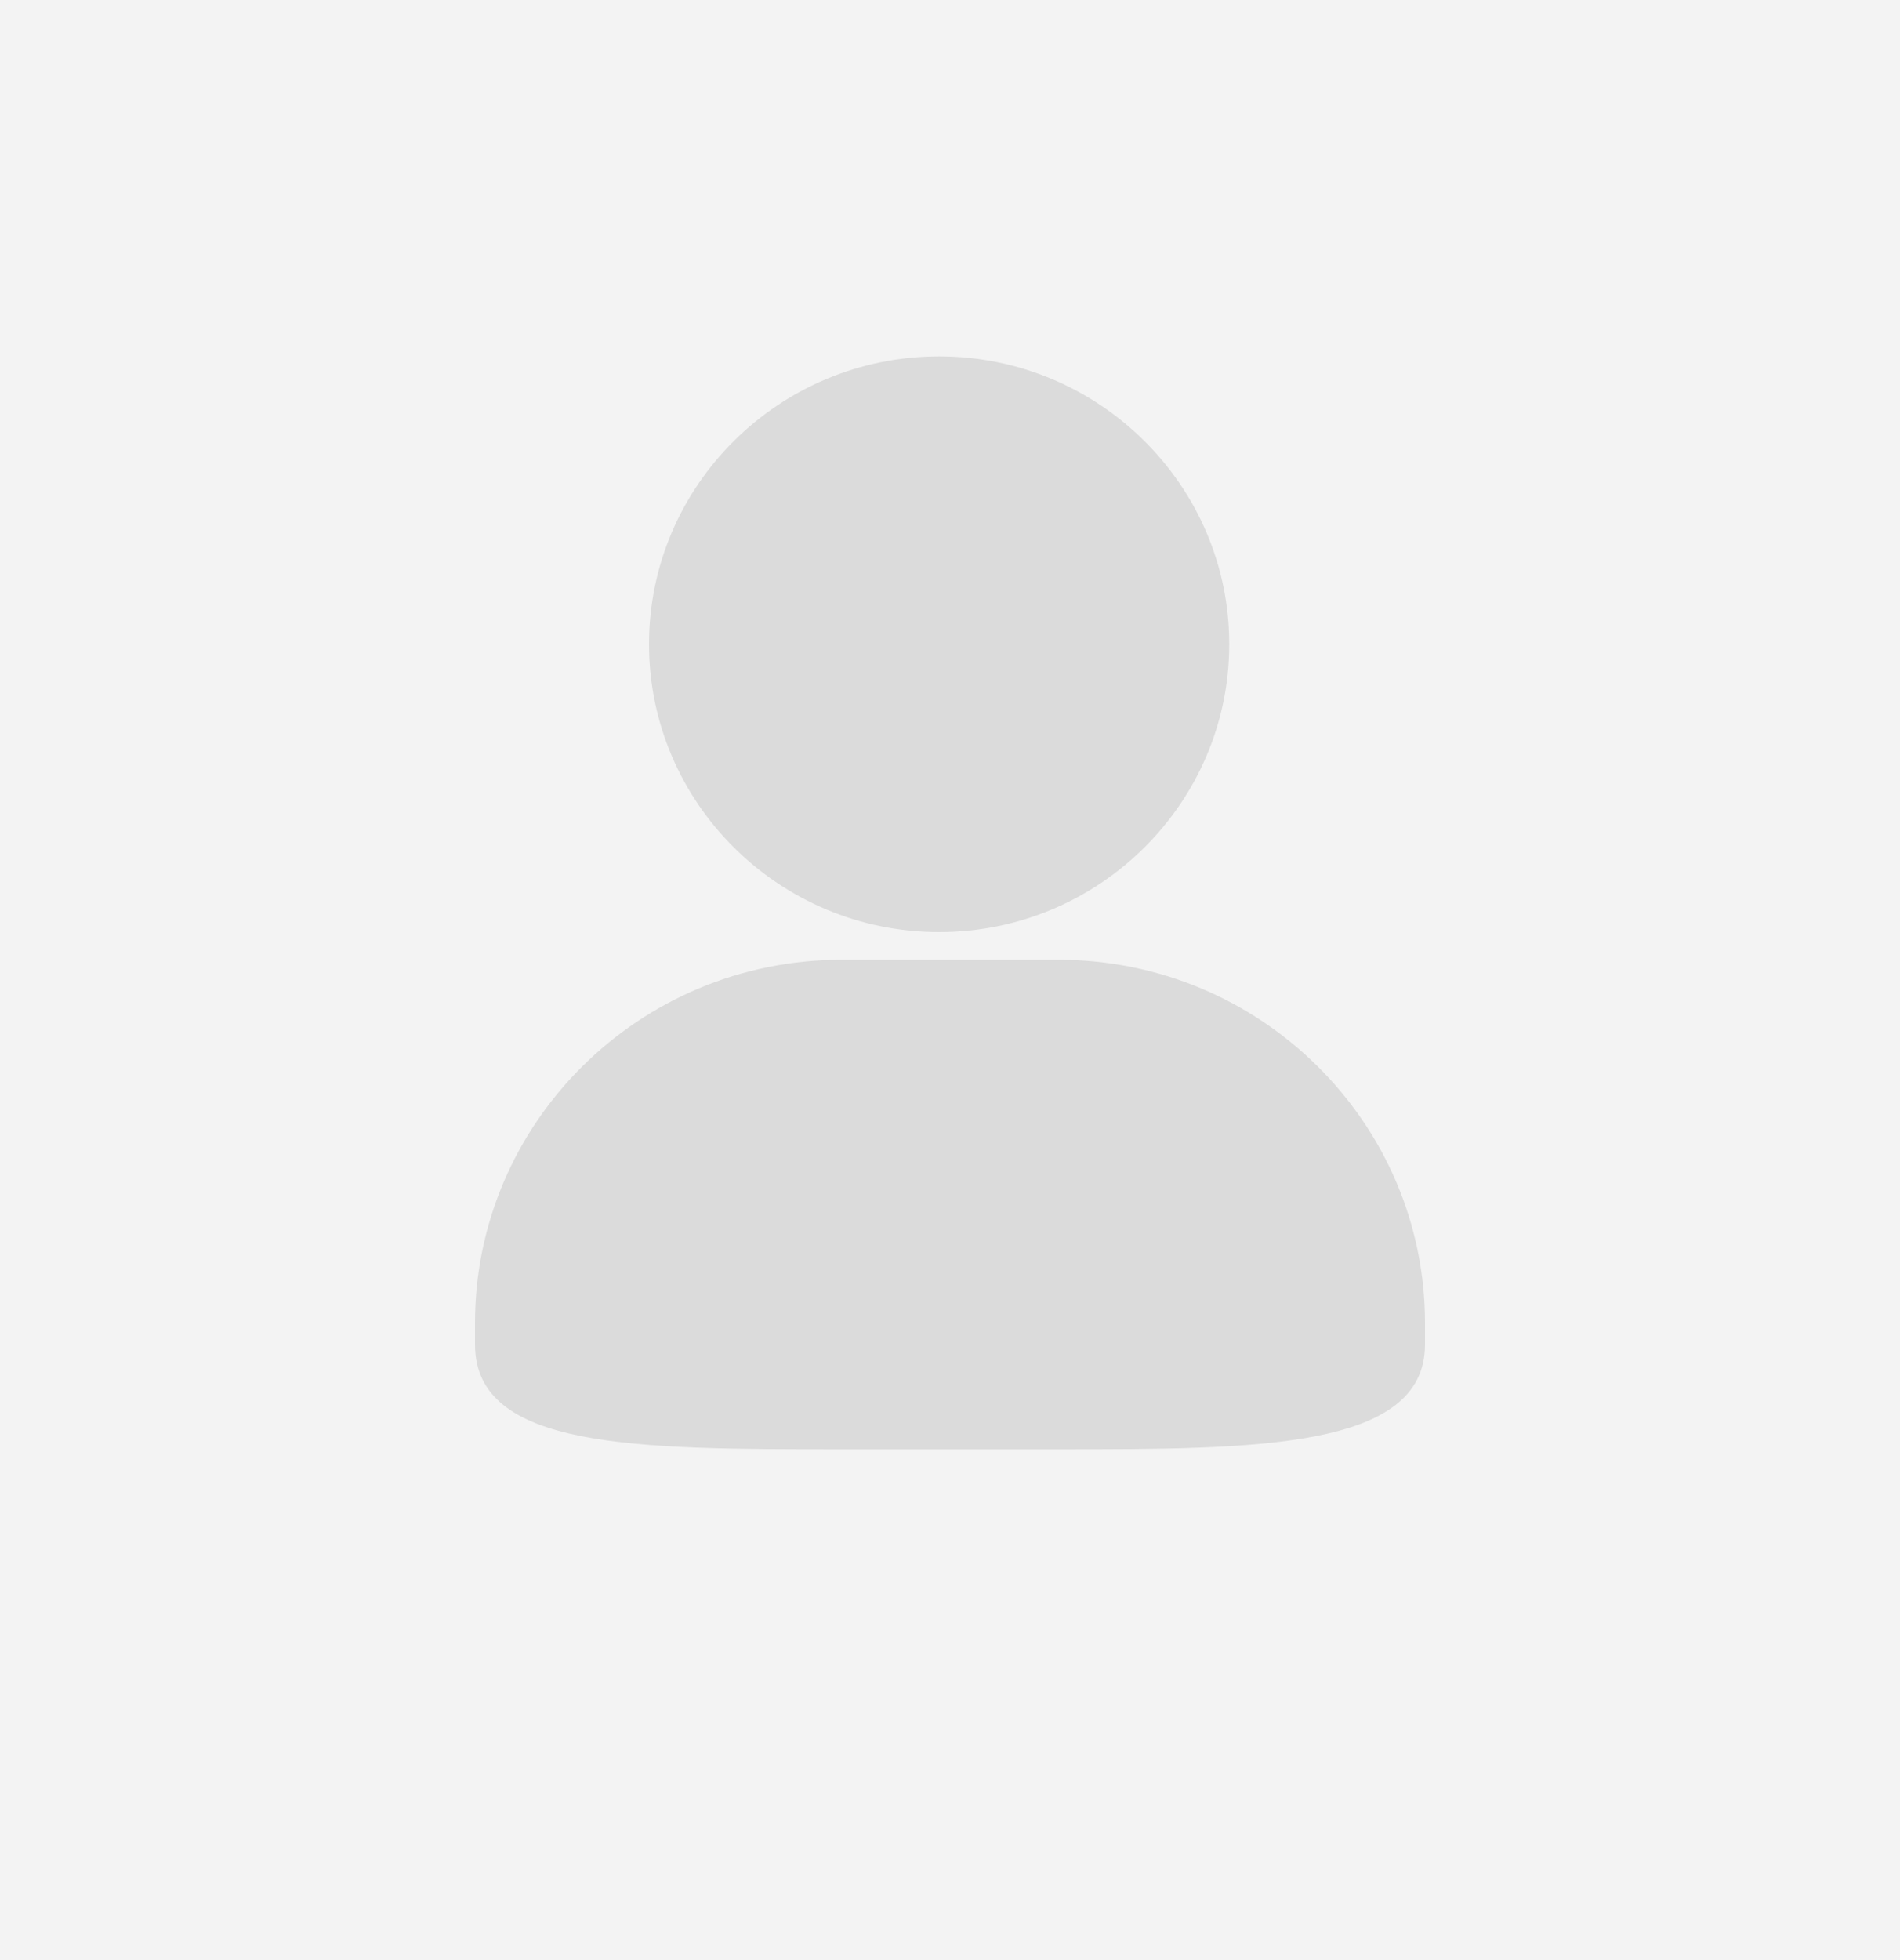
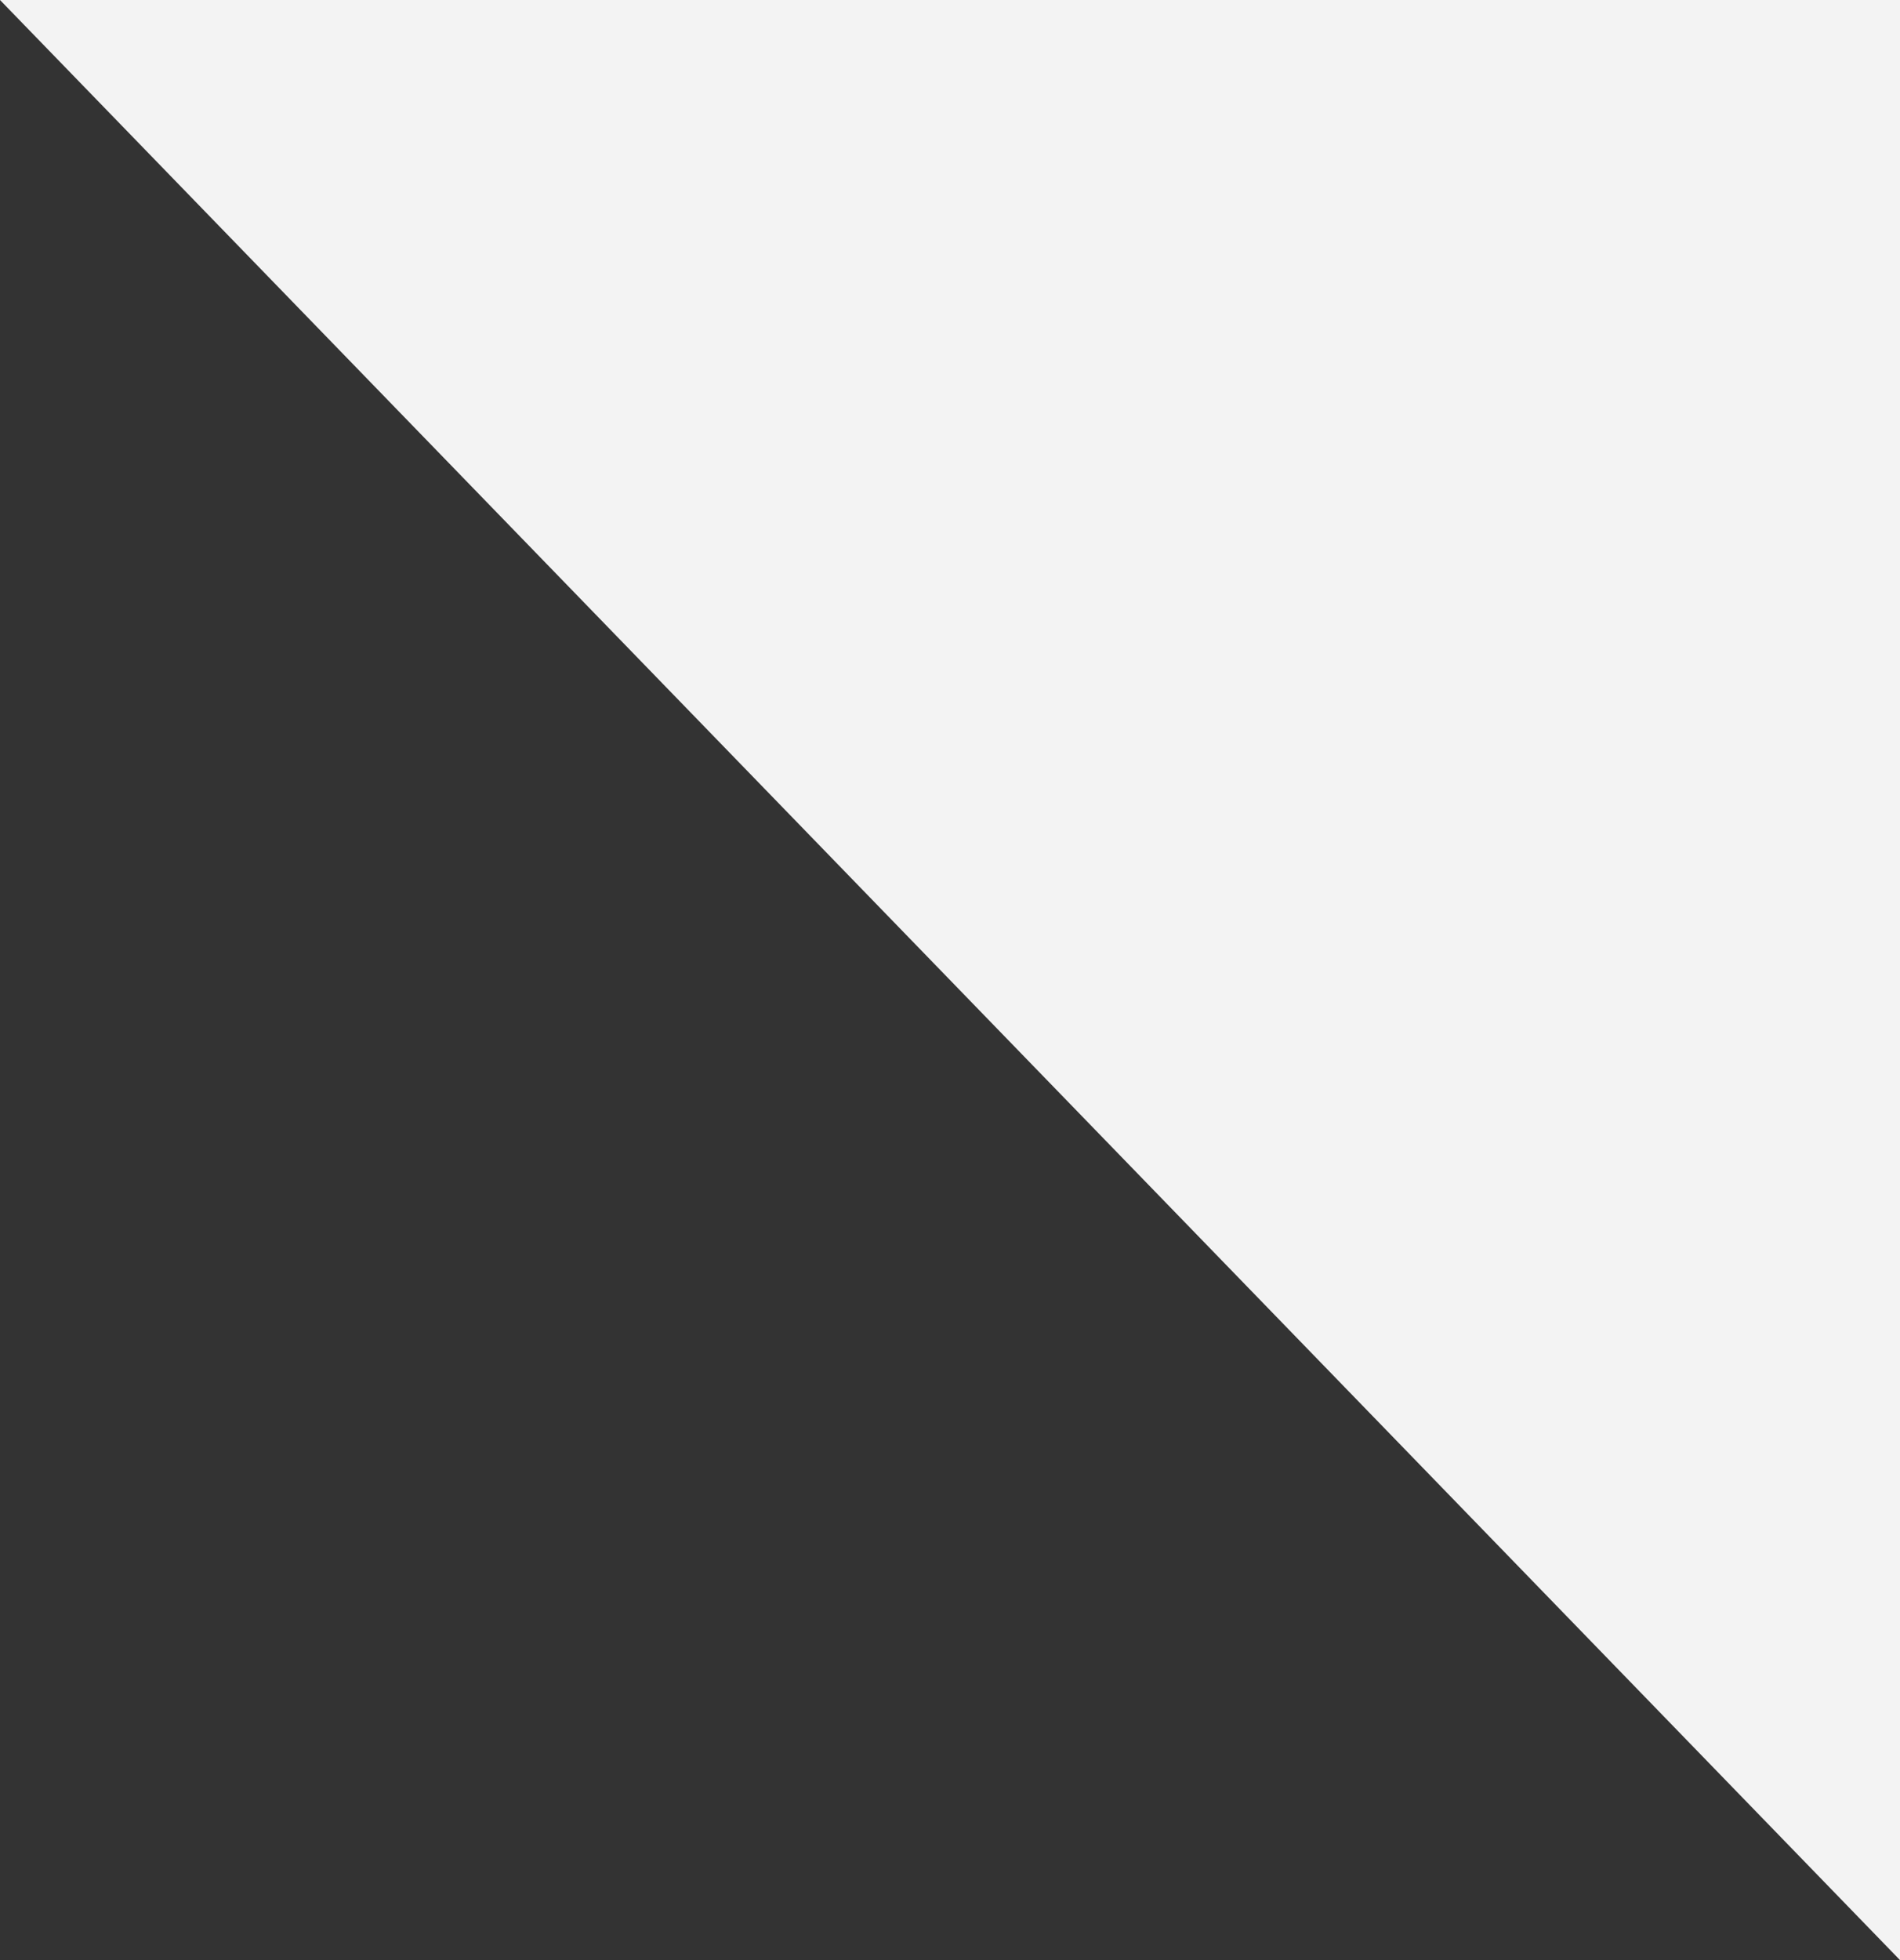
<svg xmlns="http://www.w3.org/2000/svg" xmlns:xlink="http://www.w3.org/1999/xlink" width="32" height="33">
  <rect width="100%" height="100%" fill="#333333" stroke="none" />
  <defs>
-     <path id="a" d="M0 0h32v33H0z" />
+     <path id="a" d="M0 0h32v33z" />
  </defs>
  <g fill="none" fill-rule="evenodd">
    <use fill="#F3F3F3" xlink:href="#a" />
-     <path d="M17.83 24.4h-3.66c-3.447 0-6.17 0-6.17-1.763v-.363c0-3.372 2.767-6.115 6.17-6.115h3.66c3.402 0 6.17 2.744 6.17 6.115v.363c0 1.763-2.859 1.763-6.17 1.763zm-2.013-8.707c-2.694 0-4.886-2.175-4.886-4.847C10.93 8.174 13.123 6 15.817 6s4.886 2.174 4.886 4.846c0 2.673-2.192 4.847-4.886 4.847z" fill="#DBDBDB" fill-rule="nonzero" />
  </g>
</svg>